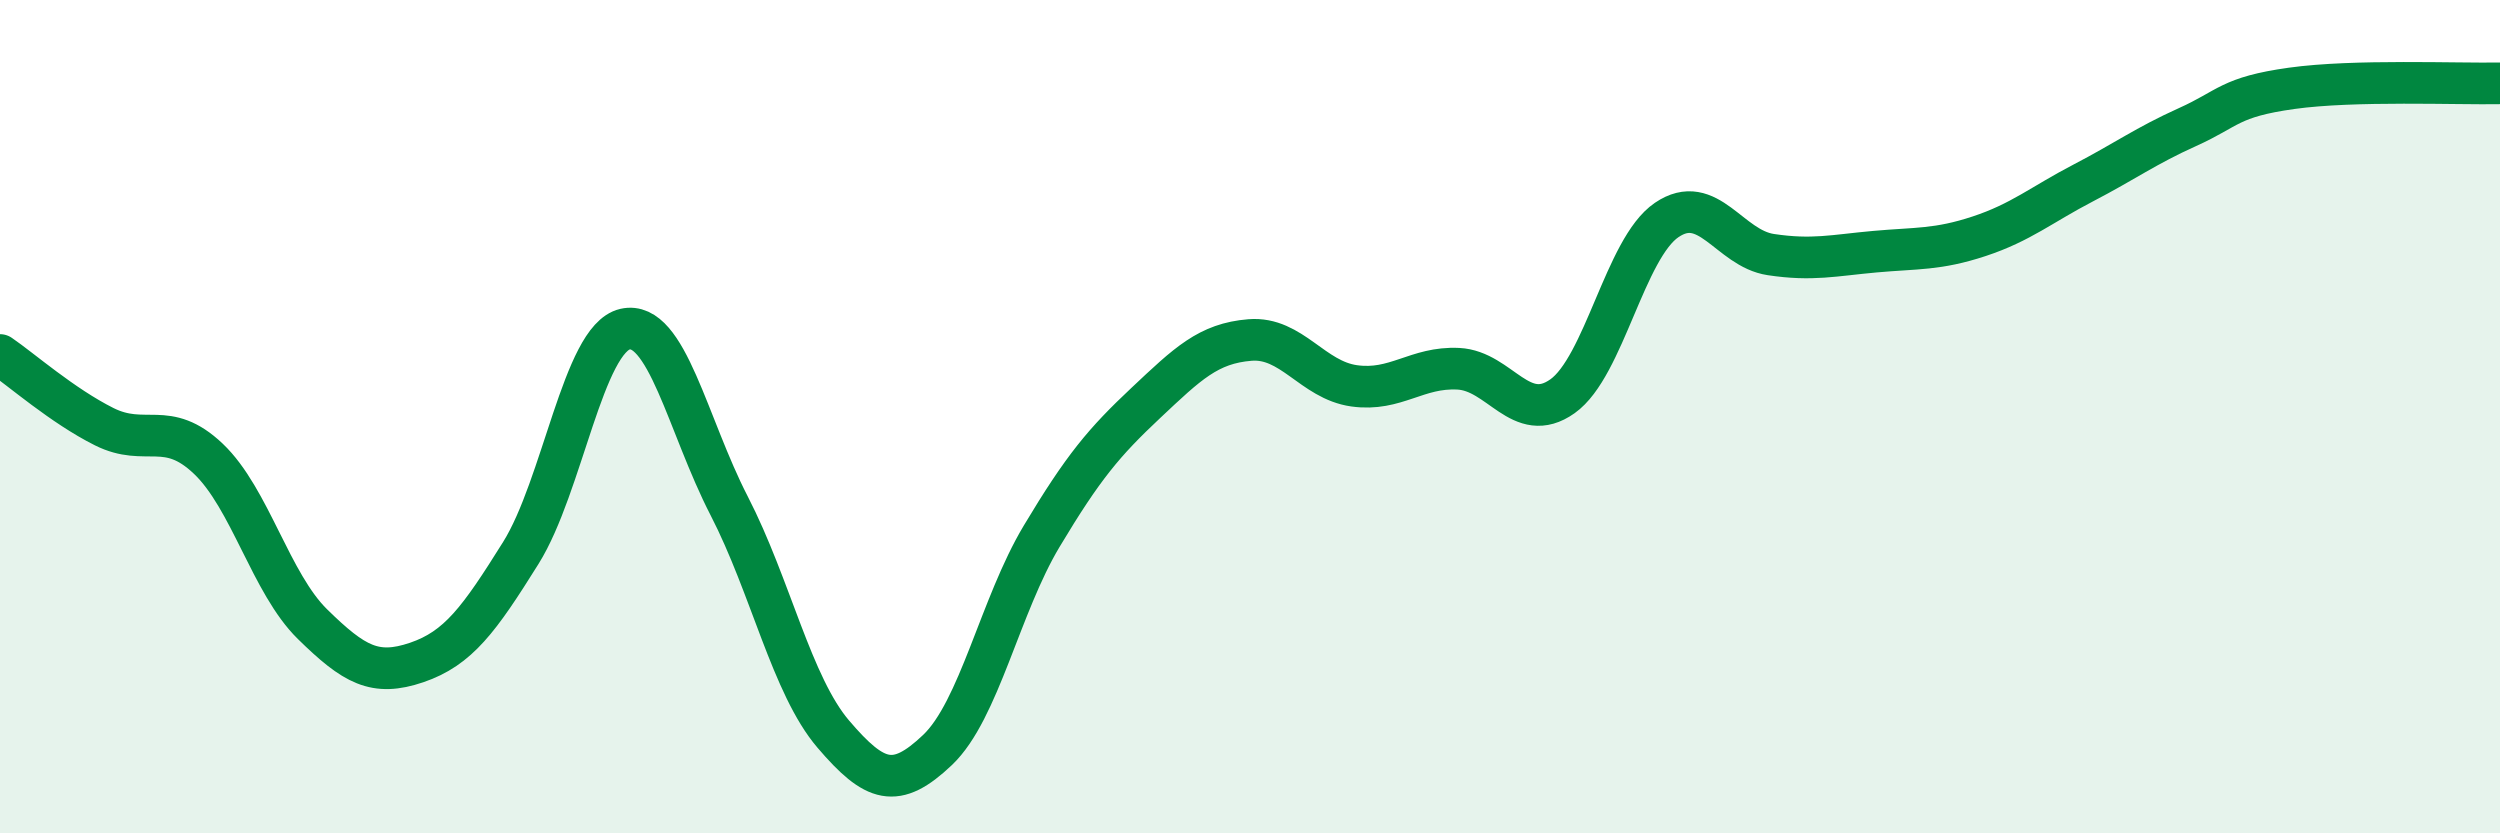
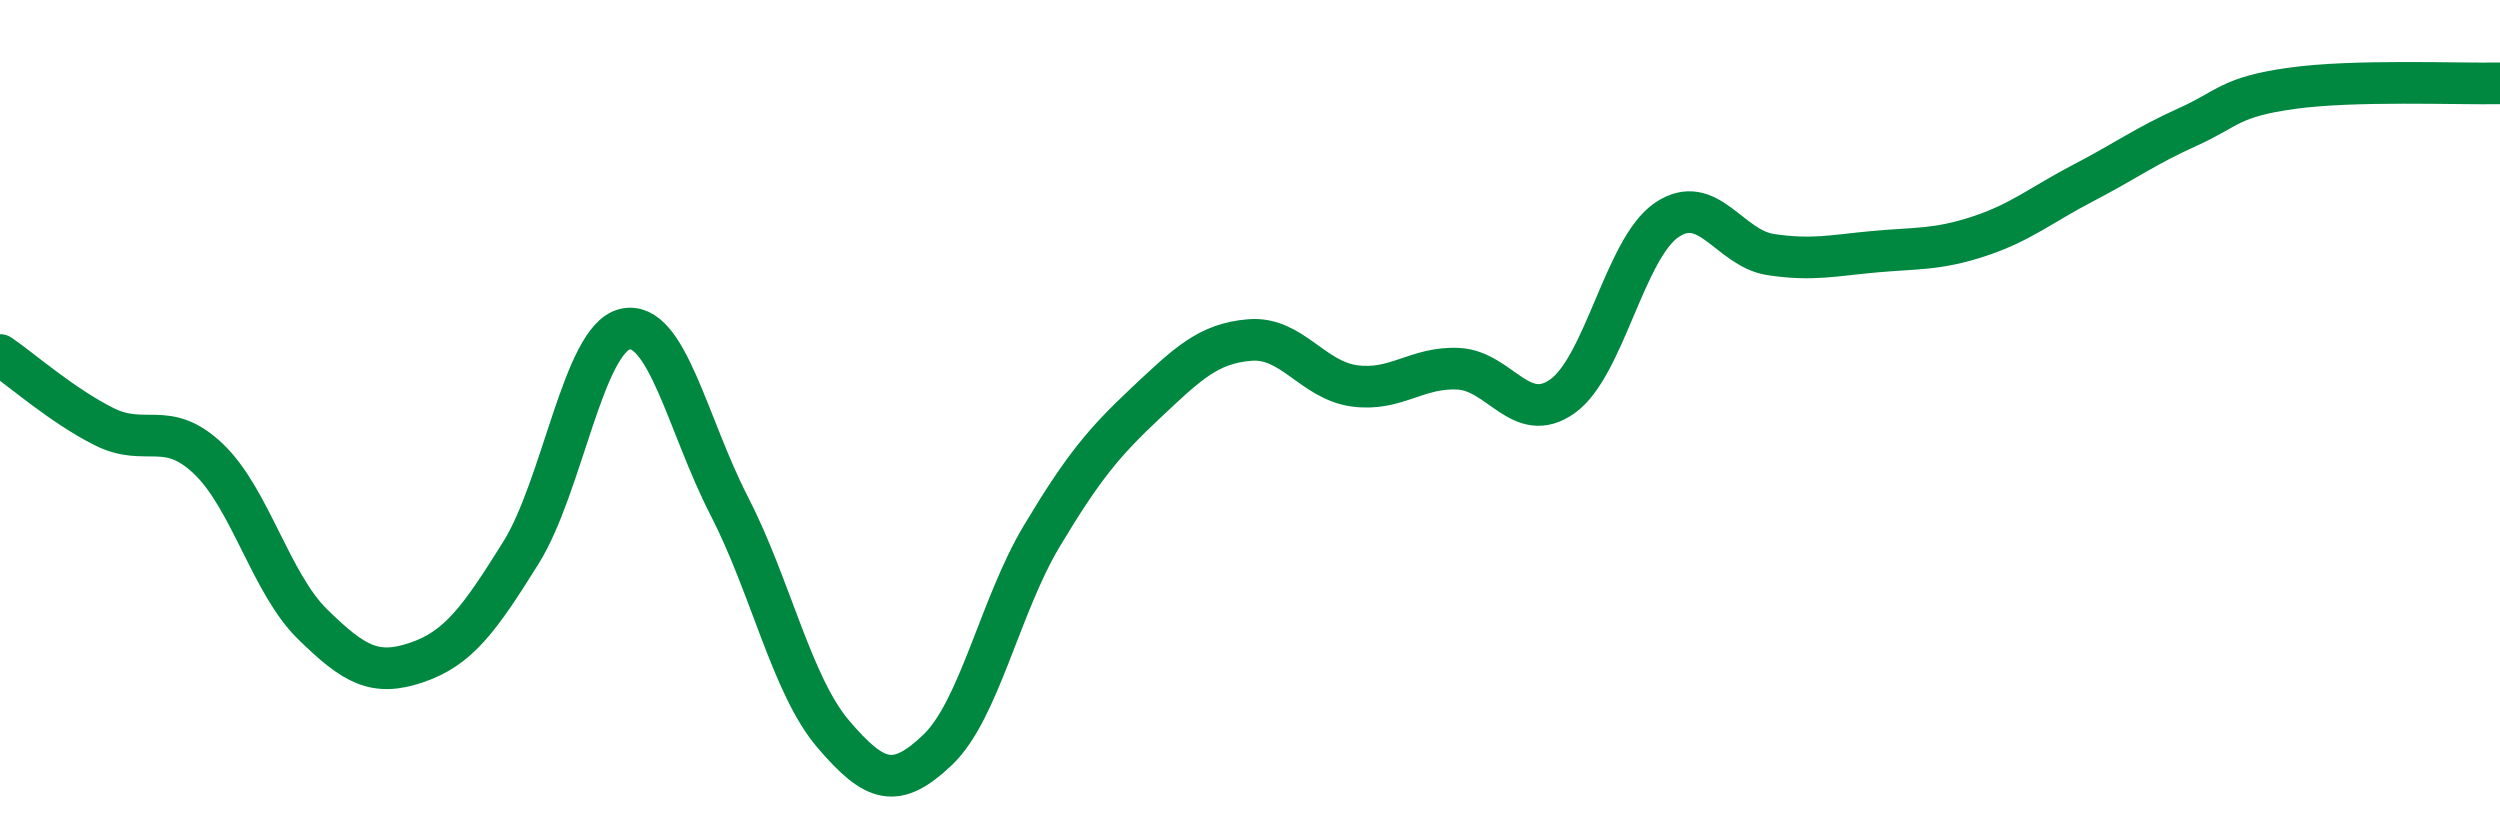
<svg xmlns="http://www.w3.org/2000/svg" width="60" height="20" viewBox="0 0 60 20">
-   <path d="M 0,8.52 C 0.5,8.86 1.5,9.74 2.5,10.24 C 3.5,10.74 4,10.06 5,11.01 C 6,11.96 6.5,14 7.5,14.98 C 8.5,15.96 9,16.24 10,15.9 C 11,15.56 11.5,14.87 12.5,13.27 C 13.5,11.67 14,8.13 15,7.9 C 16,7.67 16.5,10.2 17.5,12.14 C 18.5,14.08 19,16.45 20,17.62 C 21,18.79 21.5,18.95 22.5,18 C 23.5,17.05 24,14.54 25,12.87 C 26,11.2 26.5,10.61 27.5,9.67 C 28.5,8.73 29,8.24 30,8.16 C 31,8.08 31.5,9.12 32.5,9.26 C 33.5,9.4 34,8.8 35,8.85 C 36,8.9 36.5,10.22 37.5,9.51 C 38.5,8.8 39,5.96 40,5.28 C 41,4.6 41.5,5.96 42.5,6.11 C 43.5,6.26 44,6.13 45,6.04 C 46,5.95 46.5,6 47.5,5.67 C 48.5,5.34 49,4.91 50,4.39 C 51,3.87 51.5,3.5 52.5,3.05 C 53.5,2.6 53.5,2.33 55,2.12 C 56.5,1.91 59,2.02 60,2L60 20L0 20Z" fill="#008740" opacity="0.1" stroke-linecap="round" stroke-linejoin="round" />
  <path d="M 0,8.52 C 0.5,8.86 1.5,9.74 2.5,10.24 C 3.5,10.74 4,10.06 5,11.01 C 6,11.96 6.5,14 7.5,14.98 C 8.5,15.96 9,16.24 10,15.9 C 11,15.56 11.5,14.87 12.5,13.27 C 13.5,11.67 14,8.13 15,7.9 C 16,7.67 16.5,10.2 17.5,12.14 C 18.5,14.08 19,16.45 20,17.62 C 21,18.79 21.5,18.95 22.5,18 C 23.5,17.05 24,14.54 25,12.87 C 26,11.2 26.5,10.61 27.5,9.67 C 28.5,8.73 29,8.24 30,8.16 C 31,8.08 31.5,9.12 32.5,9.26 C 33.5,9.4 34,8.8 35,8.85 C 36,8.9 36.5,10.22 37.5,9.51 C 38.5,8.8 39,5.96 40,5.28 C 41,4.6 41.5,5.96 42.5,6.11 C 43.5,6.26 44,6.13 45,6.04 C 46,5.95 46.5,6 47.5,5.67 C 48.5,5.34 49,4.91 50,4.39 C 51,3.87 51.5,3.5 52.5,3.05 C 53.5,2.6 53.5,2.33 55,2.12 C 56.5,1.91 59,2.02 60,2" stroke="#008740" stroke-width="1" fill="none" stroke-linecap="round" stroke-linejoin="round" />
</svg>